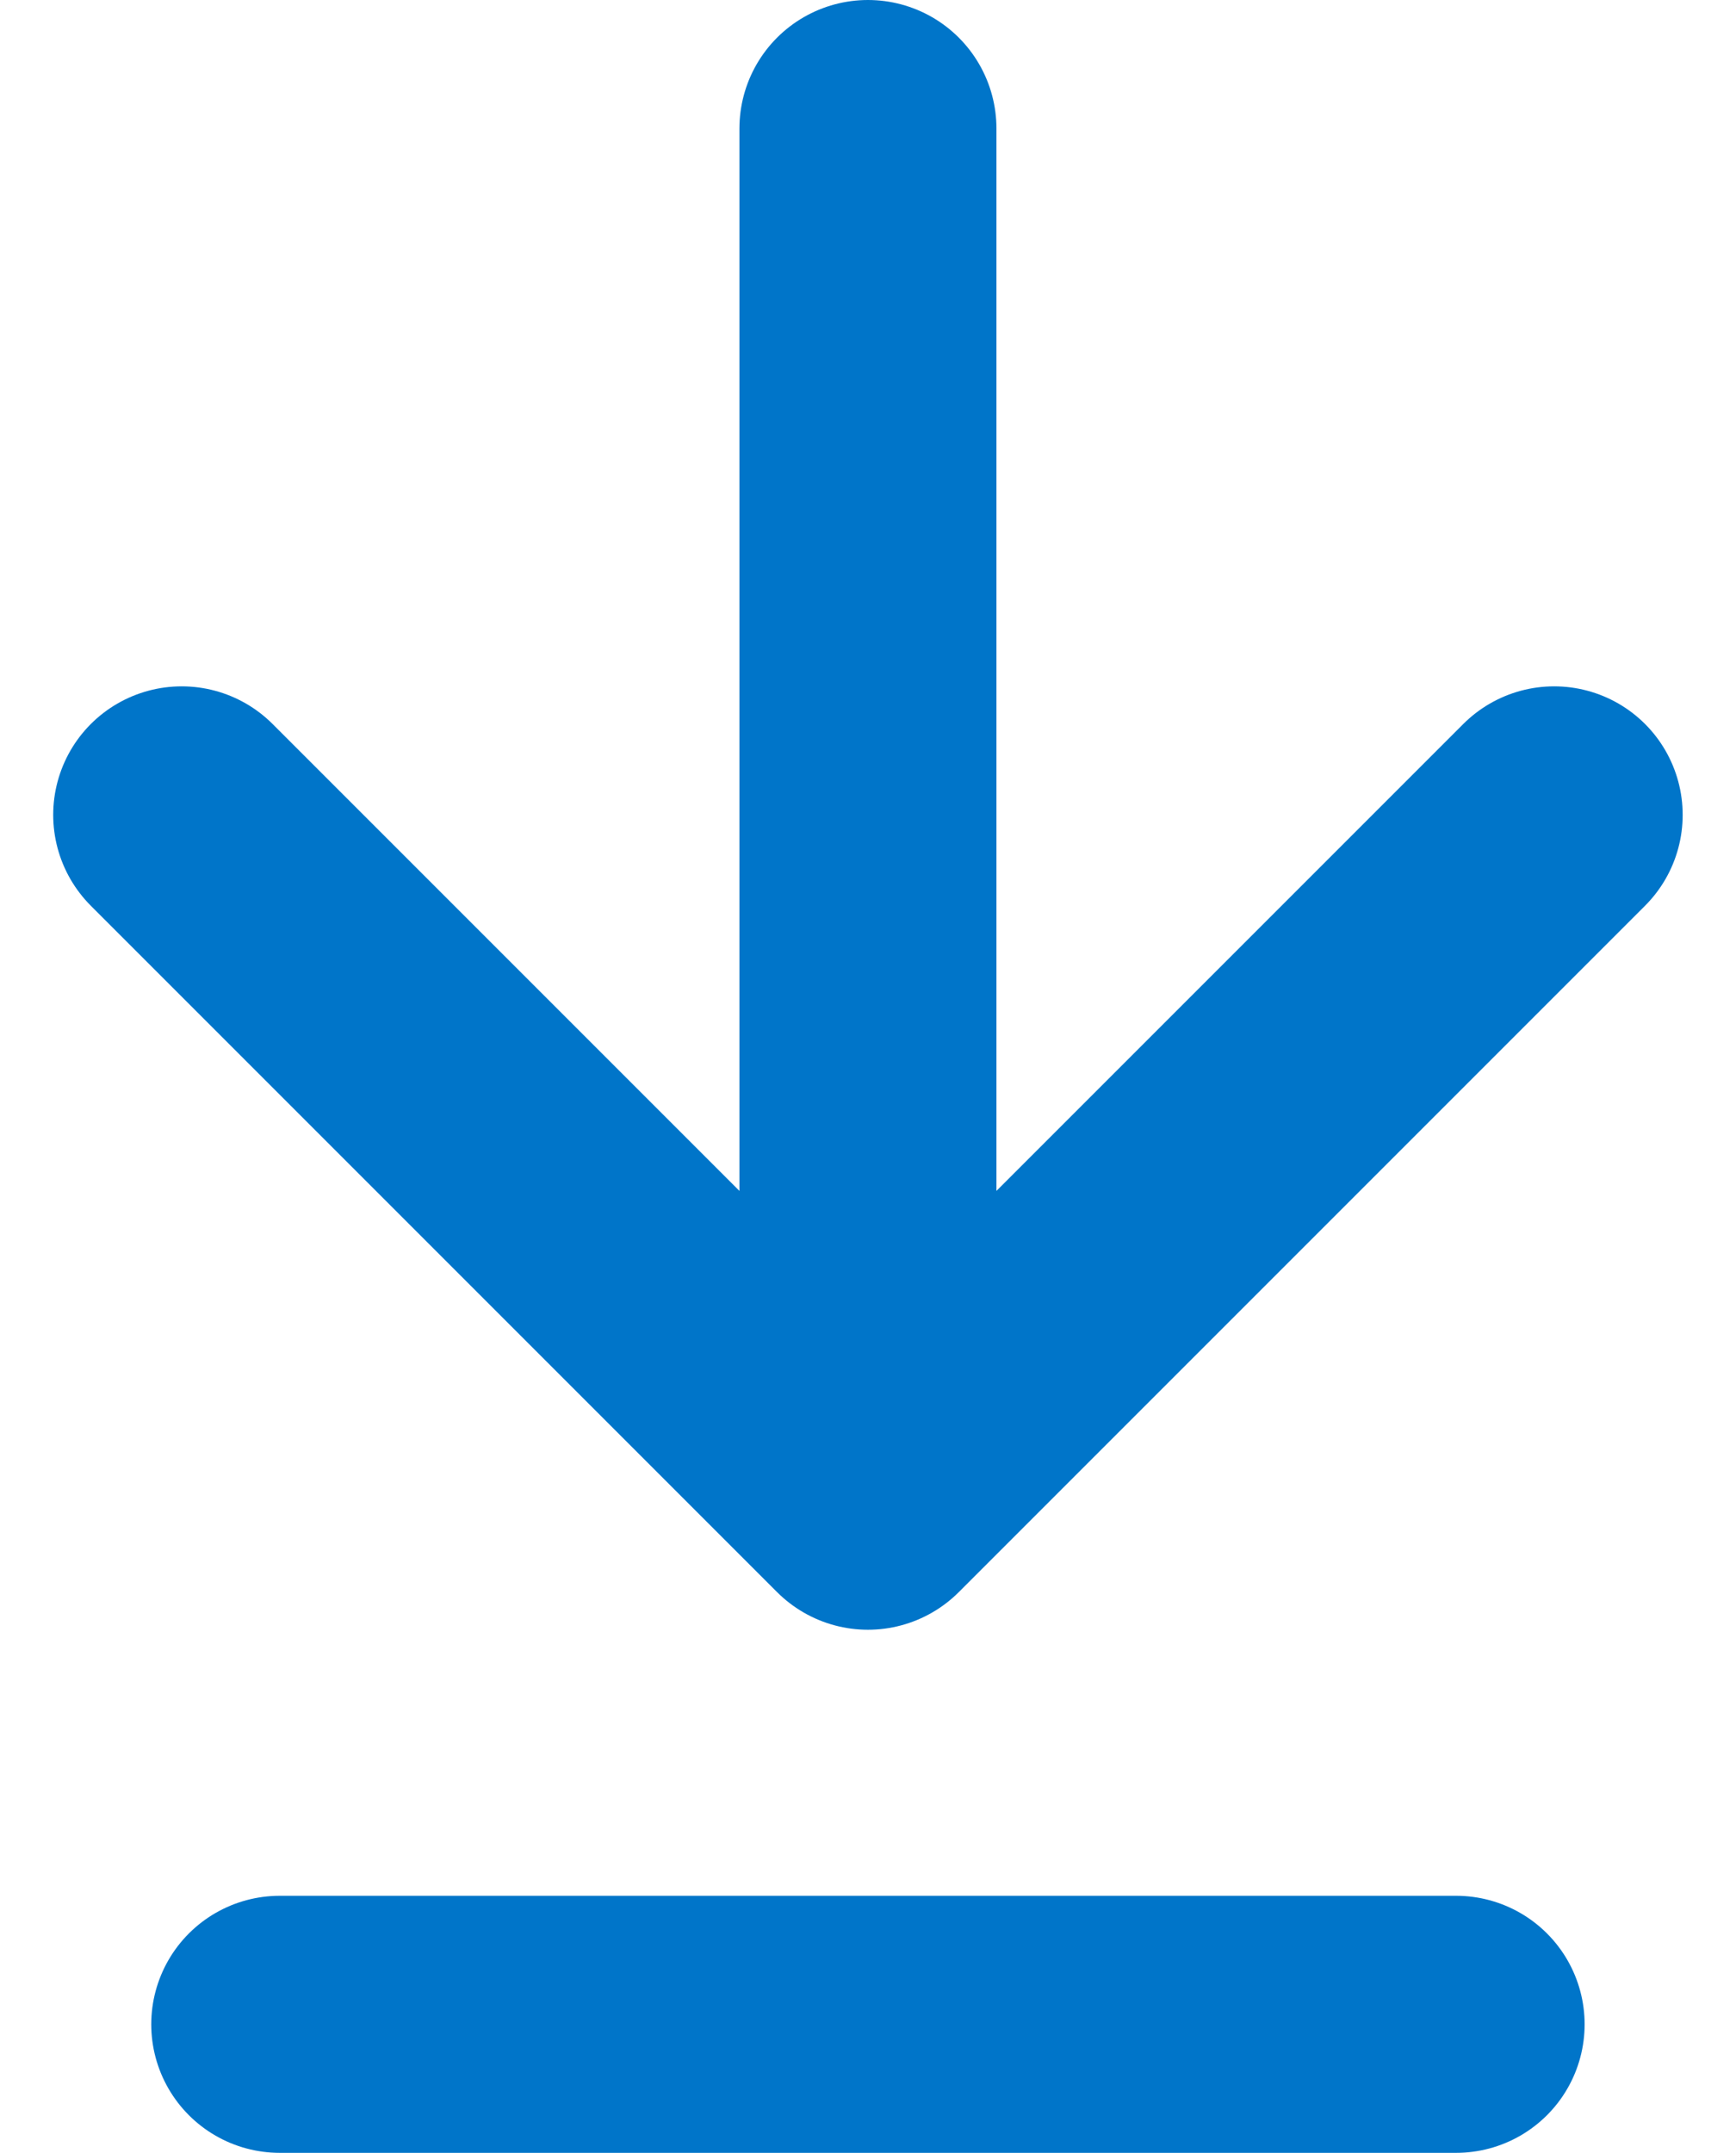
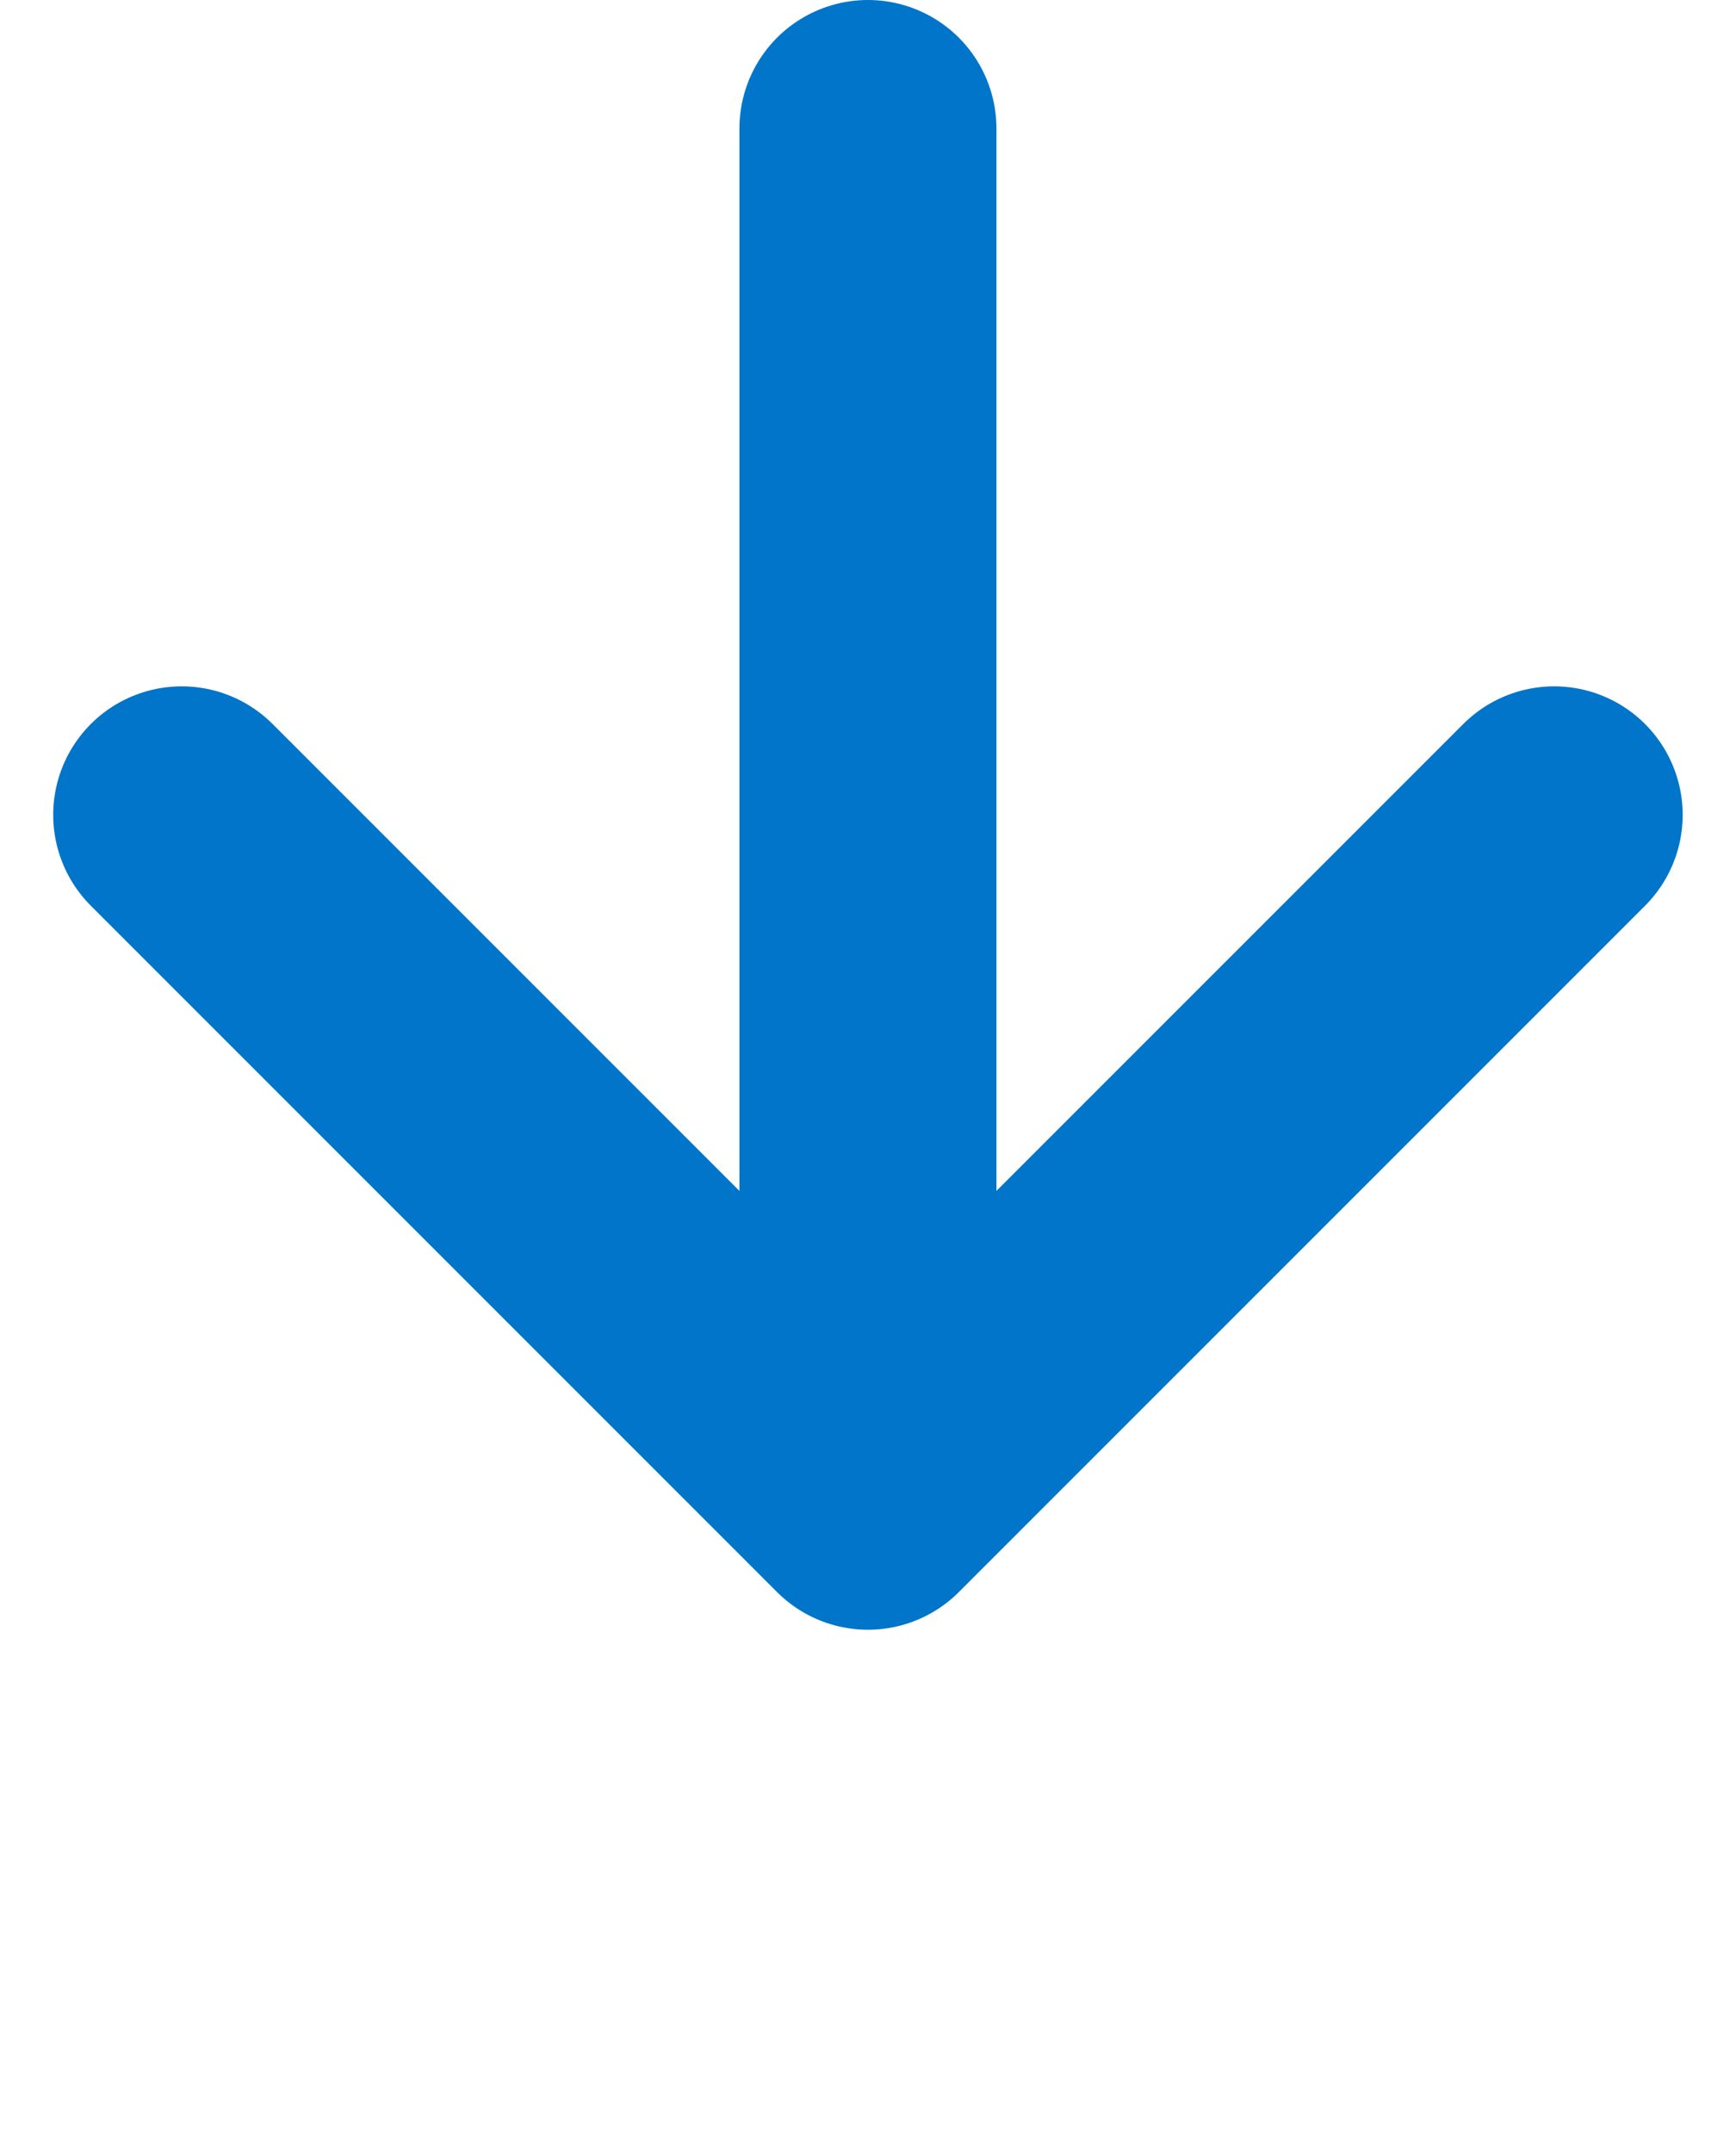
<svg xmlns="http://www.w3.org/2000/svg" width="13.509" height="16.75" viewBox="0 0 13.509 16.75">
  <g id="Group_165798" data-name="Group 165798" transform="translate(1.414 1)">
    <g id="Group_42353" data-name="Group 42353" transform="translate(0 0)">
-       <path id="Path_12459" data-name="Path 12459" d="M9,17h9.154" transform="translate(-8.237 -2.25)" fill="none" stroke="#0075c9" stroke-linecap="round" stroke-linejoin="round" stroke-width="2" />
      <path id="Path_12460" data-name="Path 12460" d="M13.84,6V16.68m0,0,5.34-5.34m-5.34,5.34L8.5,11.34" transform="translate(-8.5 -6)" fill="none" stroke="#0075c9" stroke-linecap="round" stroke-linejoin="round" stroke-width="2" />
    </g>
  </g>
</svg>